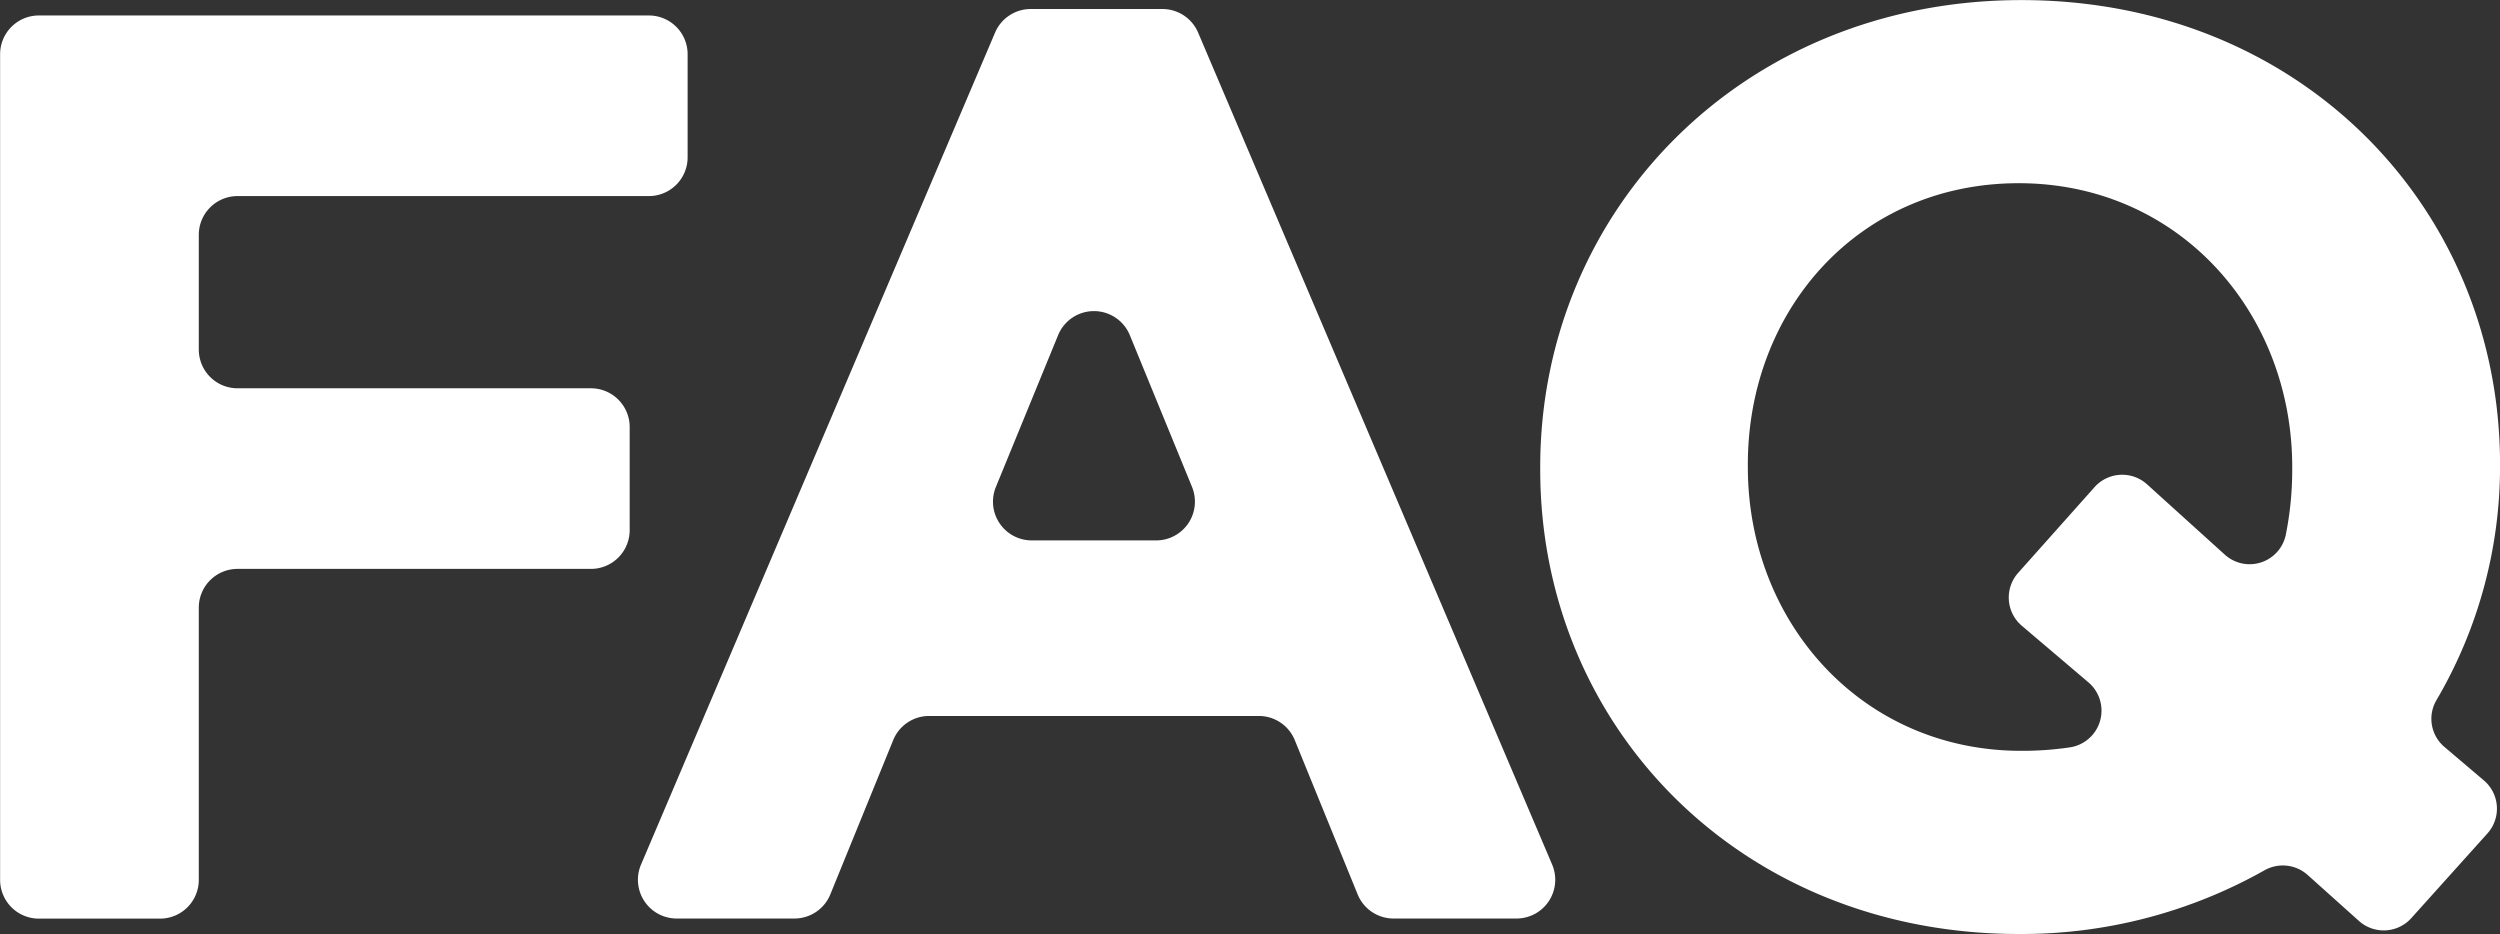
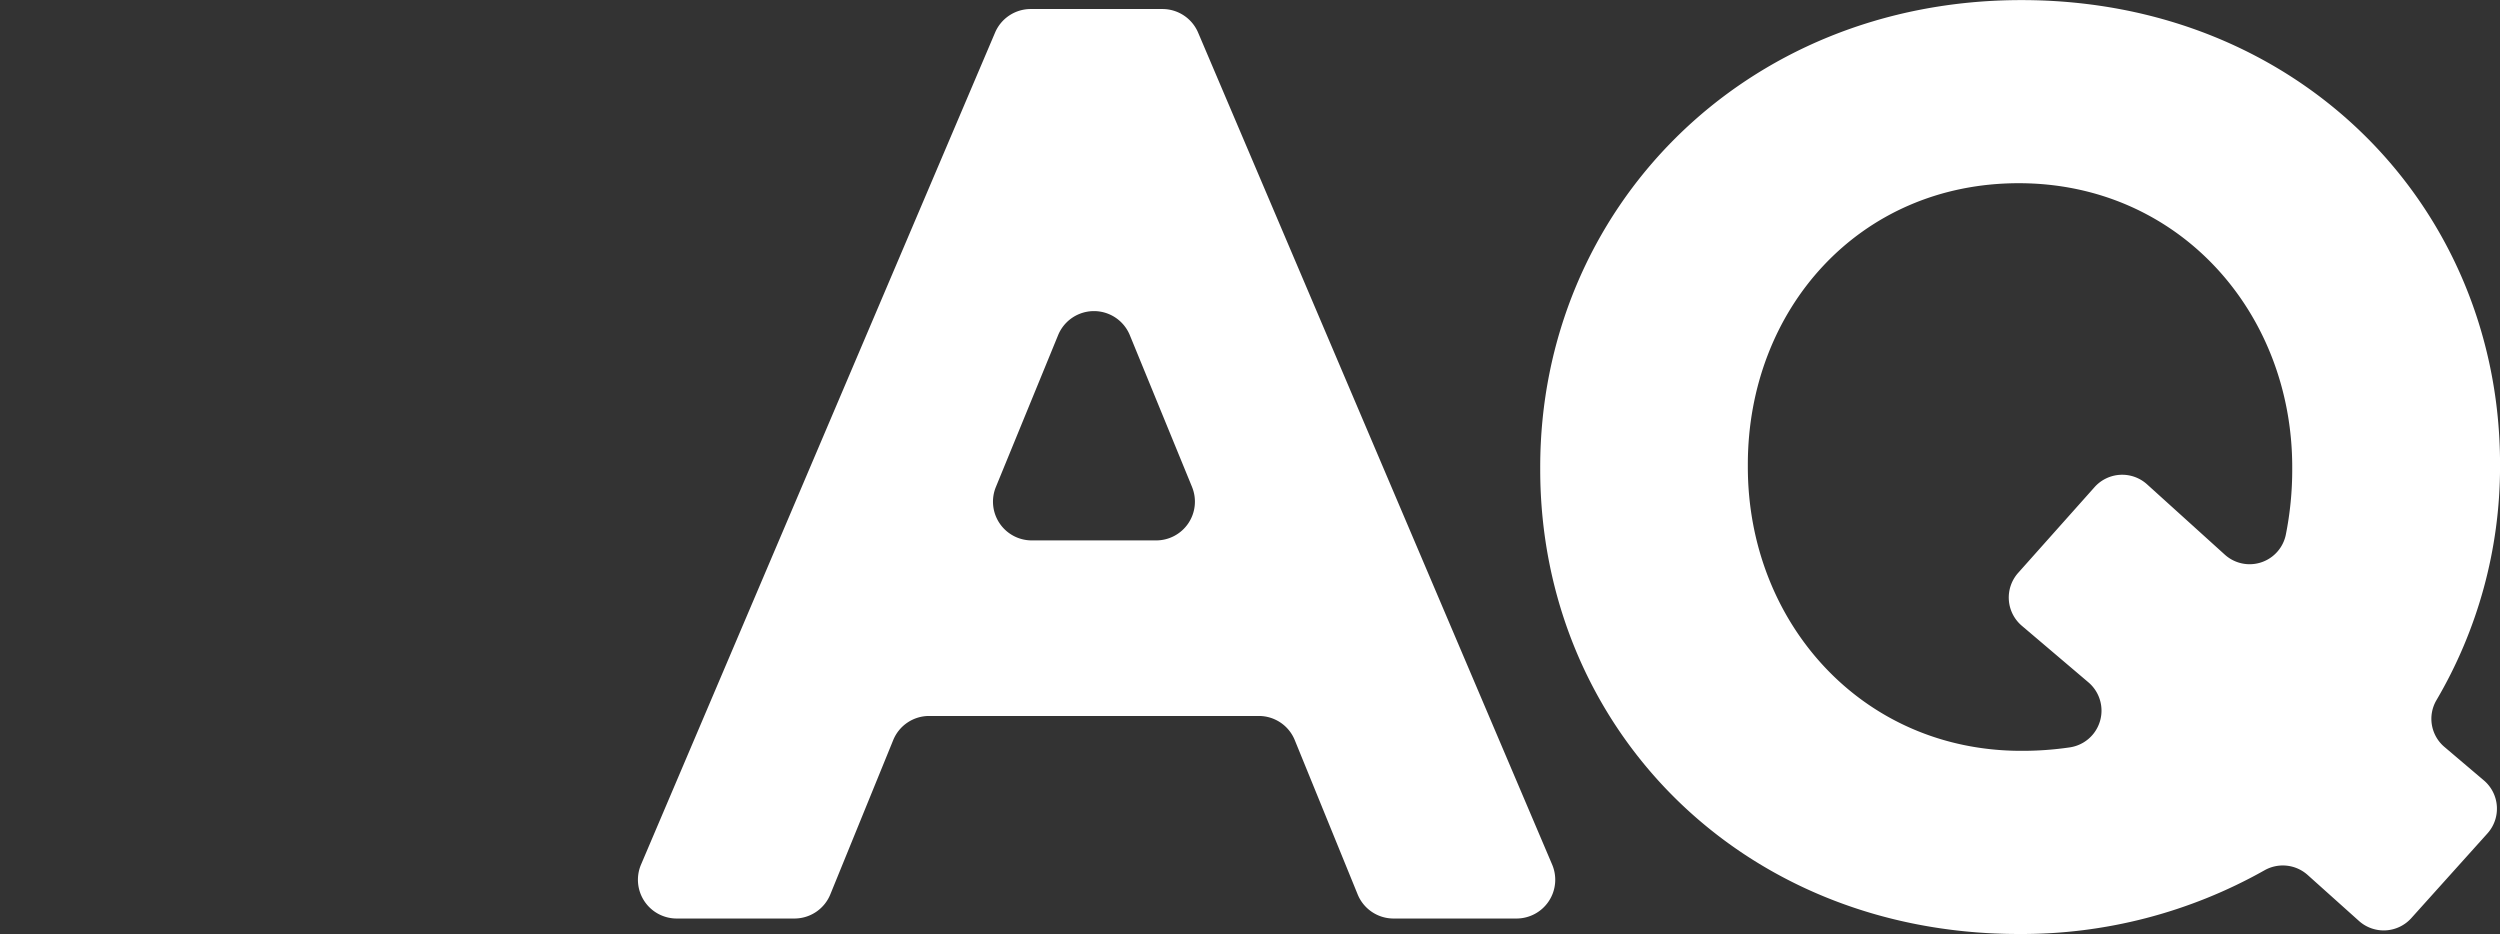
<svg xmlns="http://www.w3.org/2000/svg" width="112.442" height="42.009">
  <rect width="100%" height="100%" fill="#333333" stroke="none" />
  <g data-name="グループ 208">
    <g data-name="グループ 207" fill="#fff">
-       <path data-name="パス 261" d="M1.743.696h27.441a1.743 1.743 0 011.743 1.743v4.637a1.743 1.743 0 01-1.743 1.743h-18.5a1.743 1.743 0 00-1.743 1.743v5.159a1.743 1.743 0 001.743 1.743h15.894a1.743 1.743 0 011.743 1.743v4.637a1.743 1.743 0 01-1.743 1.743H10.684a1.742 1.742 0 00-1.743 1.743v12.244a1.743 1.743 0 01-1.743 1.743h-5.45a1.743 1.743 0 01-1.743-1.743V2.444A1.743 1.743 0 011.743.696z" />
      <path data-name="パス 262" d="M46.353.406h5.934a1.743 1.743 0 011.6 1.06l15.924 37.421a1.743 1.743 0 01-1.6 2.425h-5.534a1.743 1.743 0 01-1.614-1.085l-2.829-6.94a1.743 1.743 0 00-1.614-1.085H41.788a1.743 1.743 0 00-1.614 1.085l-2.829 6.94a1.743 1.743 0 01-1.614 1.085h-5.3a1.743 1.743 0 01-1.6-2.425L44.755 1.466a1.742 1.742 0 011.598-1.06zm7.263 21.5l-2.8-6.831a1.743 1.743 0 00-3.226 0l-2.8 6.831a1.743 1.743 0 001.613 2.4h5.6a1.743 1.743 0 001.613-2.398z" />
      <path data-name="パス 263" d="M106.097 41.42l-2.311-2.071a1.673 1.673 0 00-1.946-.2 22.24 22.24 0 01-11.04 2.859c-12.532 0-21.526-9.342-21.526-20.888v-.116c0-11.547 9.11-21 21.643-21s21.527 9.342 21.527 20.888v.116a20.748 20.748 0 01-2.87 10.5 1.656 1.656 0 00.374 2.091l1.767 1.5a1.667 1.667 0 01.162 2.386l-3.426 3.811a1.668 1.668 0 01-2.354.124zM93.934 30.693l-3-2.549a1.667 1.667 0 01-.164-2.378l3.435-3.855a1.667 1.667 0 012.363-.127l3.492 3.158a1.662 1.662 0 002.745-.874 14.891 14.891 0 00.292-2.946v-.116c0-6.963-5.106-12.766-12.3-12.766s-12.185 5.687-12.185 12.649v.116c0 6.963 5.106 12.765 12.3 12.765a14.673 14.673 0 002.164-.153 1.67 1.67 0 00.858-2.924z" />
    </g>
  </g>
</svg>